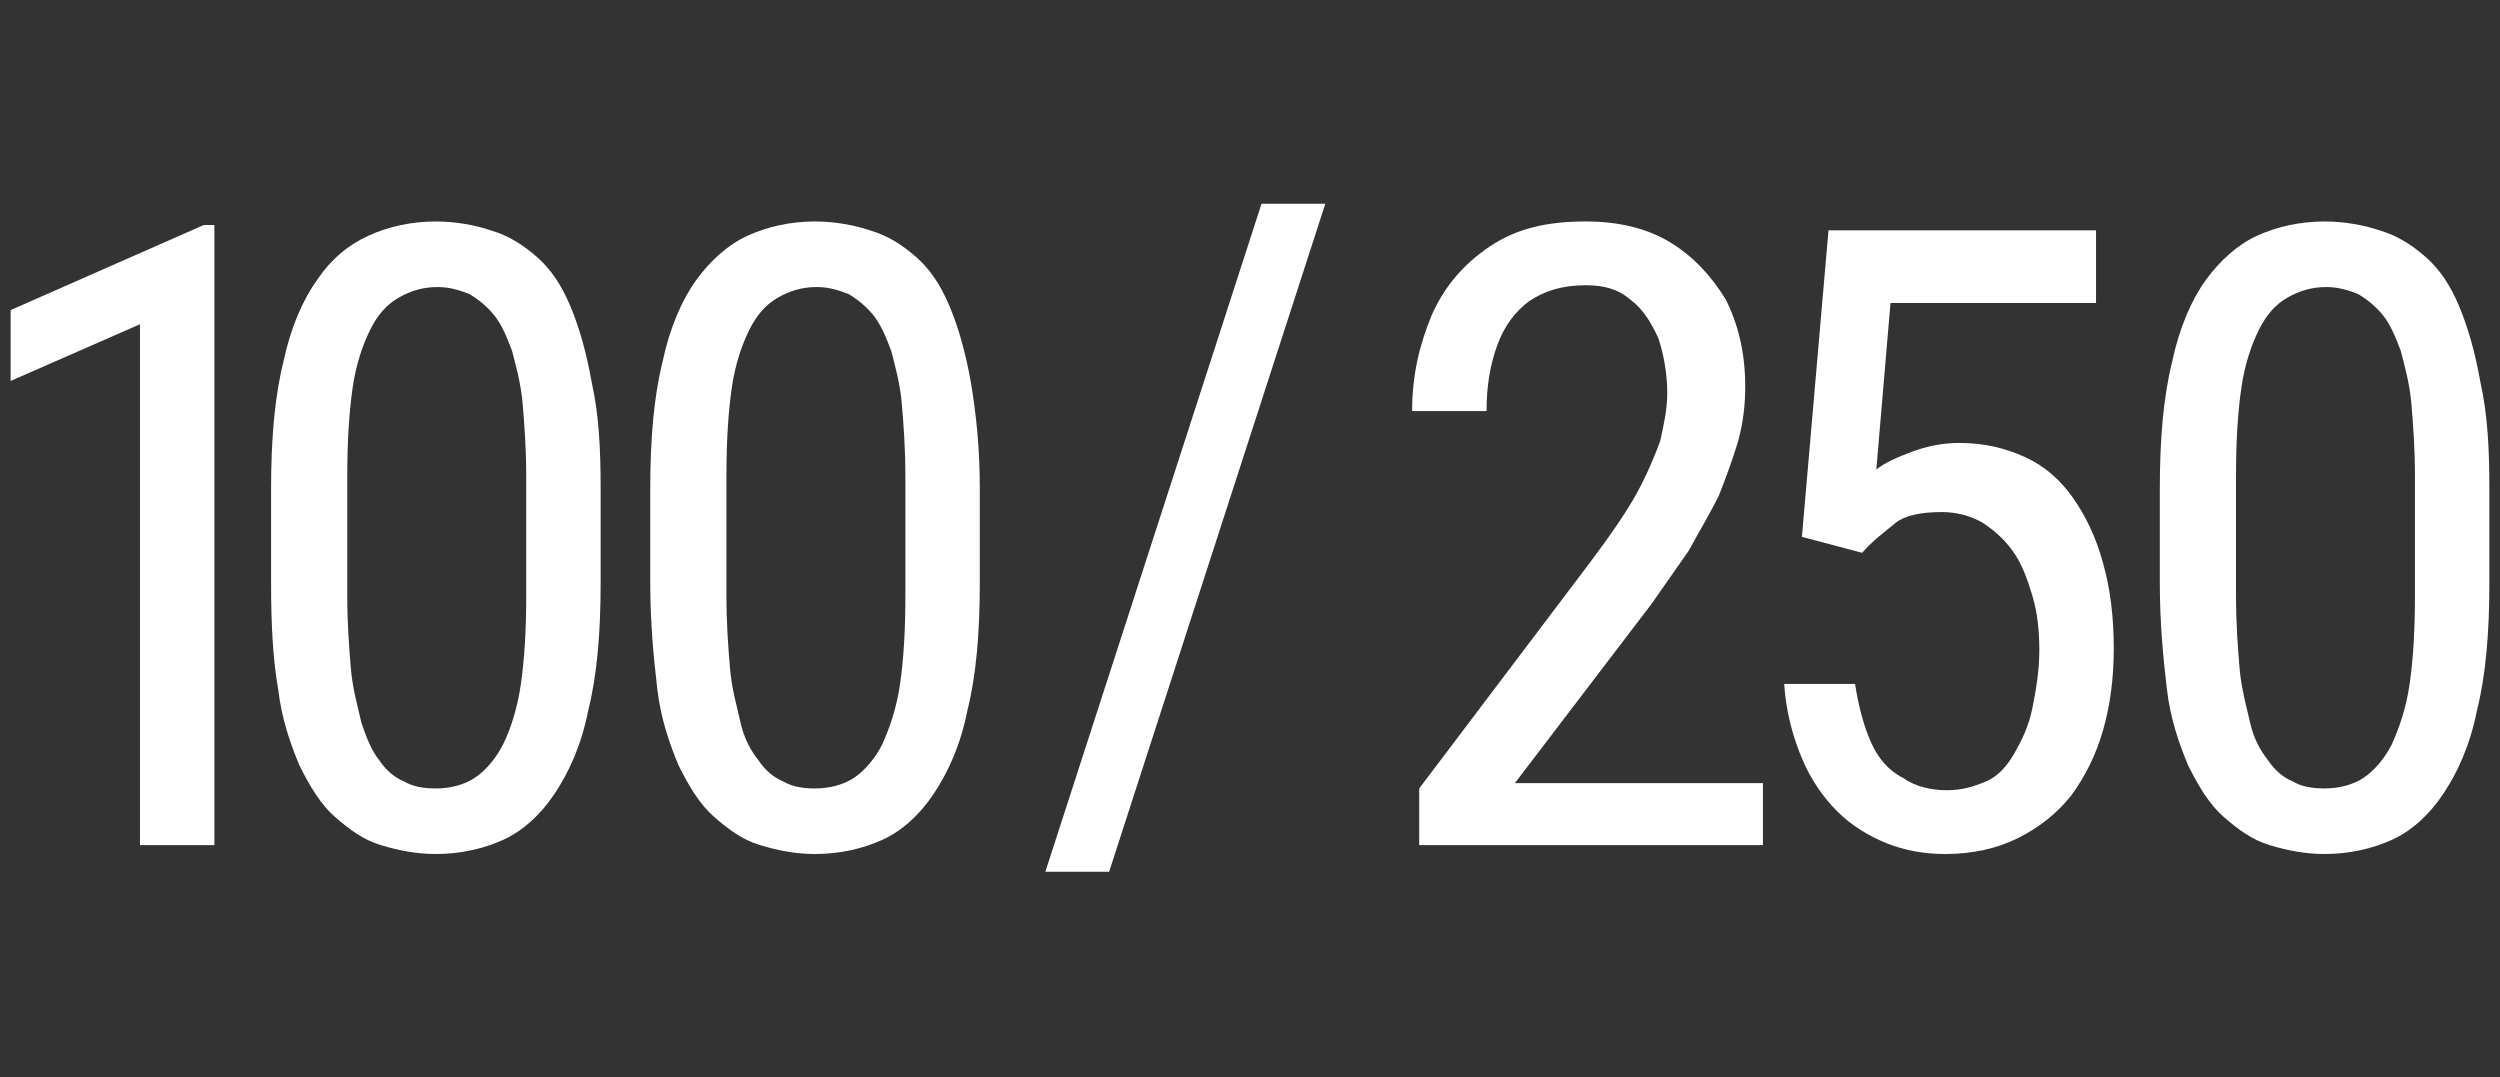
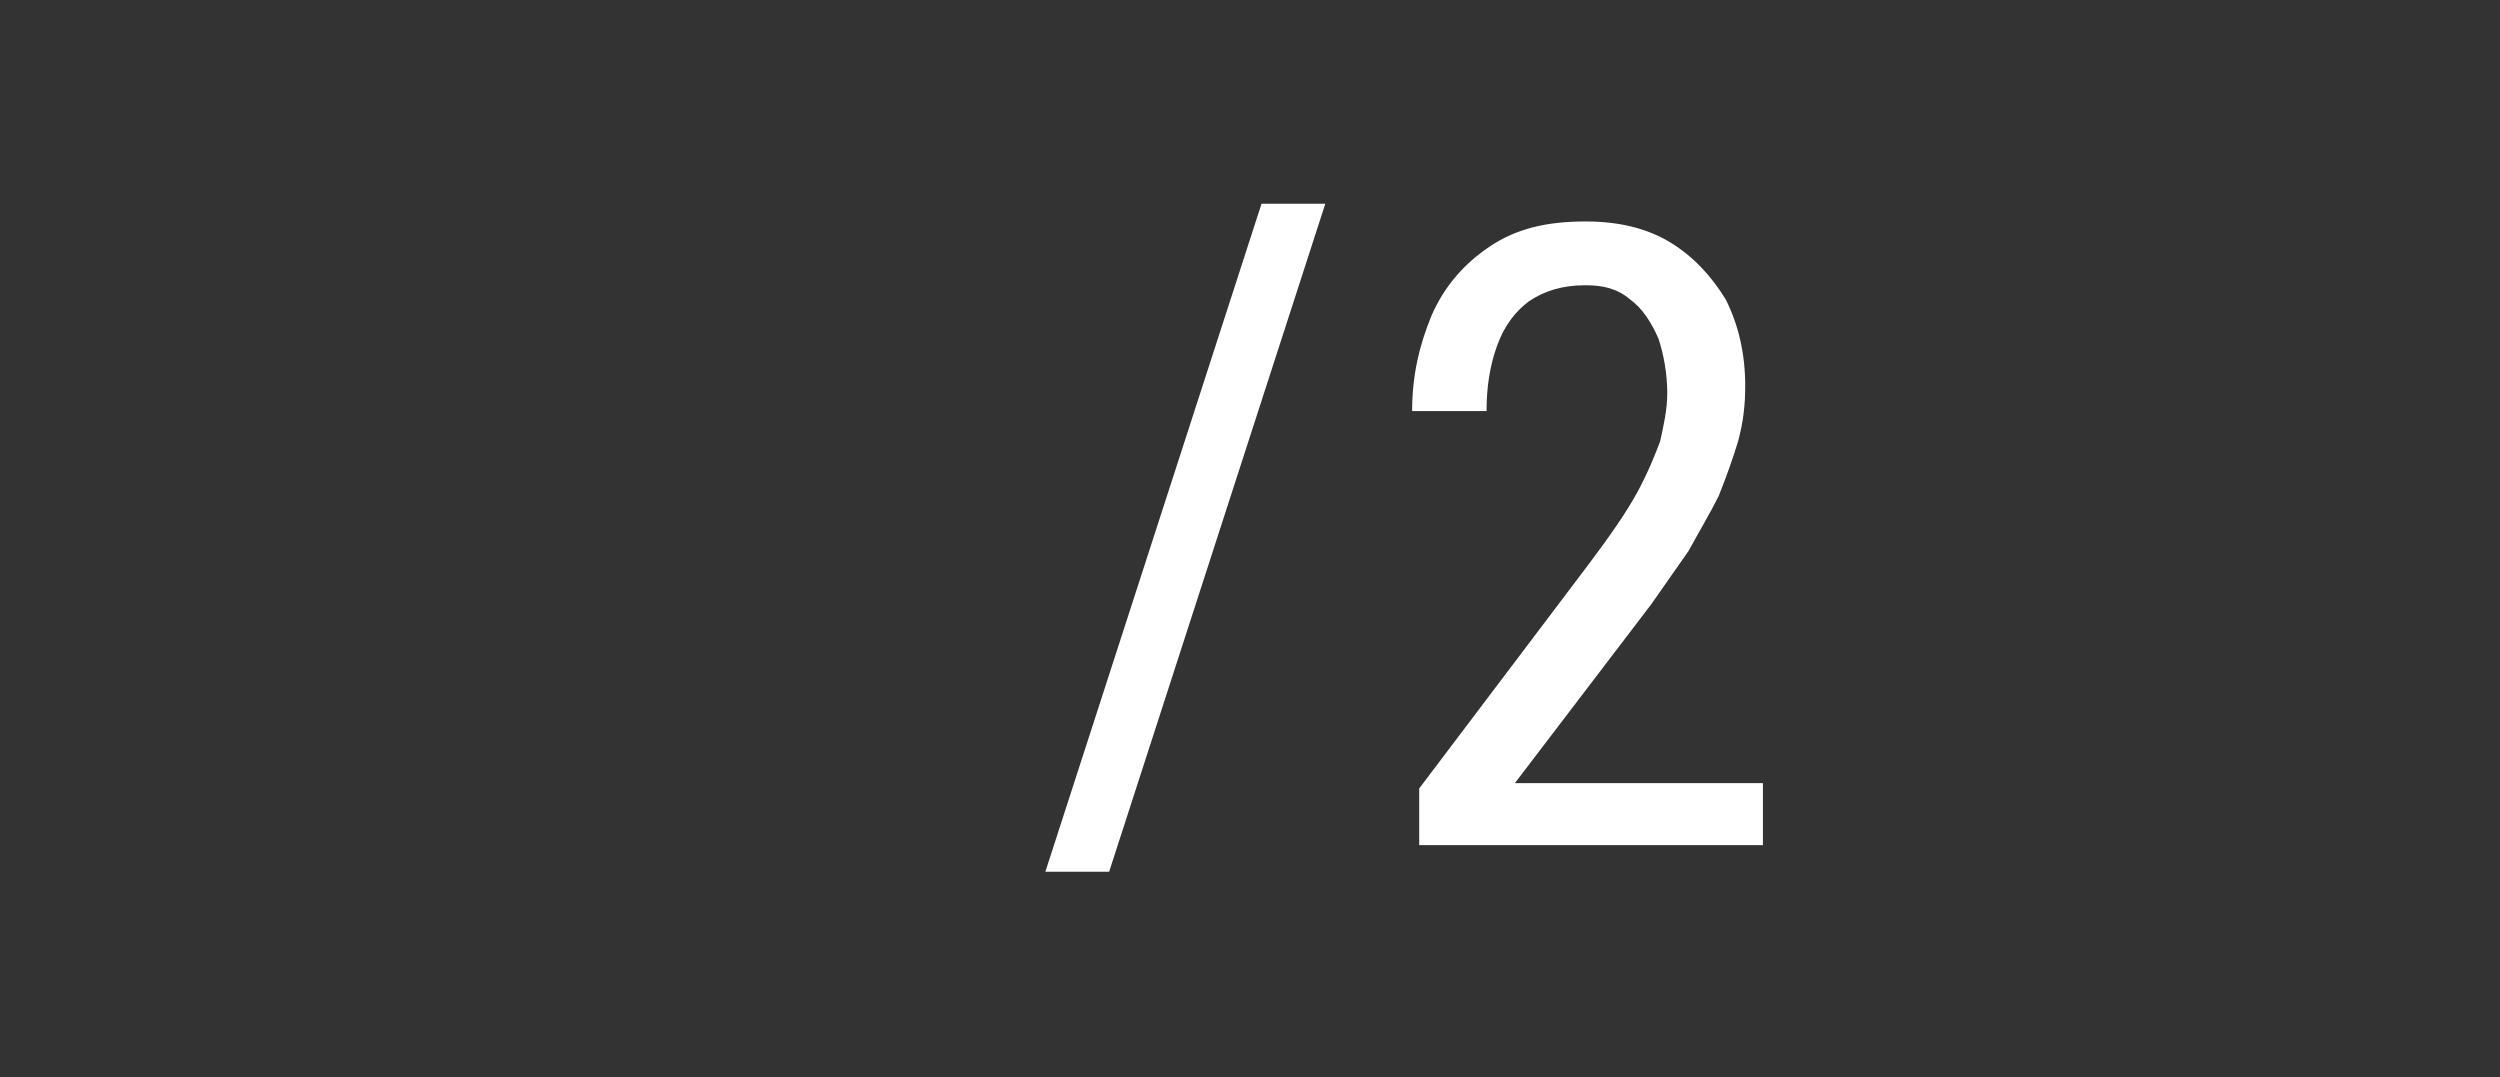
<svg xmlns="http://www.w3.org/2000/svg" version="1.1" id="Layer_1" x="0px" y="0px" width="141.1px" height="60.8px" viewBox="0 0 141.1 60.8" enable-background="new 0 0 141.1 60.8" xml:space="preserve">
  <rect x="0" y="0" width="141.1" height="60.8" fill="#333333" stroke="none" />
  <g>
-     <path fill="#FFFFFF" d="M12.1,12.8v34.9H7.9V18.3l-7.3,3.2v-4l10.9-4.8H12.1z" />
-     <path fill="#FFFFFF" d="M33.9,27.6v5.3c0,2.8-0.2,5.2-0.7,7.2c-0.4,2-1.1,3.5-1.9,4.7c-0.8,1.2-1.8,2.1-2.9,2.6s-2.4,0.8-3.8,0.8   c-1.1,0-2.1-0.2-3.1-0.5c-1-0.3-1.8-0.9-2.6-1.6s-1.4-1.7-2-2.9c-0.5-1.2-1-2.6-1.2-4.3c-0.3-1.7-0.4-3.7-0.4-6v-5.3   c0-2.8,0.2-5.2,0.7-7.2c0.4-1.9,1.1-3.5,1.9-4.6c0.8-1.2,1.8-2,2.9-2.5c1.1-0.5,2.4-0.8,3.8-0.8c1.1,0,2.2,0.2,3.1,0.5   c1,0.3,1.8,0.8,2.6,1.5c0.8,0.7,1.4,1.6,1.9,2.8c0.5,1.2,0.9,2.6,1.2,4.3C33.8,23.4,33.9,25.3,33.9,27.6z M29.7,33.6v-6.7   c0-1.6-0.1-2.9-0.2-4.1s-0.4-2.2-0.6-3c-0.3-0.8-0.6-1.5-1-2c-0.4-0.5-0.9-0.9-1.4-1.2c-0.5-0.2-1.1-0.4-1.8-0.4   c-0.8,0-1.5,0.2-2.2,0.6s-1.2,1-1.6,1.8c-0.4,0.8-0.8,1.9-1,3.3c-0.2,1.4-0.3,3-0.3,5v6.7c0,1.6,0.1,2.9,0.2,4.1s0.4,2.2,0.6,3.1   c0.3,0.9,0.6,1.6,1,2.1c0.4,0.6,0.9,1,1.4,1.2c0.5,0.3,1.1,0.4,1.8,0.4c0.8,0,1.6-0.2,2.2-0.6c0.6-0.4,1.2-1.1,1.6-1.9s0.8-2,1-3.4   S29.7,35.6,29.7,33.6z" />
-     <path fill="#FFFFFF" d="M55.3,27.6v5.3c0,2.8-0.2,5.2-0.7,7.2c-0.4,2-1.1,3.5-1.9,4.7c-0.8,1.2-1.8,2.1-2.9,2.6s-2.4,0.8-3.8,0.8   c-1.1,0-2.1-0.2-3.1-0.5c-1-0.3-1.8-0.9-2.6-1.6s-1.4-1.7-2-2.9c-0.5-1.2-1-2.6-1.2-4.3s-0.4-3.7-0.4-6v-5.3c0-2.8,0.2-5.2,0.7-7.2   c0.4-1.9,1.1-3.5,1.9-4.6s1.8-2,2.9-2.5c1.1-0.5,2.4-0.8,3.8-0.8c1.1,0,2.2,0.2,3.1,0.5c1,0.3,1.8,0.8,2.6,1.5s1.4,1.6,1.9,2.8   s0.9,2.6,1.2,4.3C55.1,23.4,55.3,25.3,55.3,27.6z M51.1,33.6v-6.7c0-1.6-0.1-2.9-0.2-4.1c-0.1-1.2-0.4-2.2-0.6-3   c-0.3-0.8-0.6-1.5-1-2s-0.9-0.9-1.4-1.2c-0.5-0.2-1.1-0.4-1.8-0.4c-0.8,0-1.5,0.2-2.2,0.6s-1.2,1-1.6,1.8c-0.4,0.8-0.8,1.9-1,3.3   c-0.2,1.4-0.3,3-0.3,5v6.7c0,1.6,0.1,2.9,0.2,4.1s0.4,2.2,0.6,3.1s0.6,1.6,1,2.1c0.4,0.6,0.9,1,1.4,1.2c0.5,0.3,1.1,0.4,1.8,0.4   c0.8,0,1.6-0.2,2.2-0.6c0.6-0.4,1.2-1.1,1.6-1.9c0.4-0.9,0.8-2,1-3.4S51.1,35.6,51.1,33.6z" />
-   </g>
+     </g>
  <path fill="#FFFFFF" d="M74.8,11.5L62.6,49.2h-3.6l12.2-37.7H74.8z" />
  <g>
    <path fill="#FFFFFF" d="M99.5,44.1v3.6H80.1v-3.2l9.6-12.7c1.2-1.6,2.1-2.9,2.7-4c0.6-1.1,1-2.1,1.3-2.9c0.2-0.9,0.4-1.8,0.4-2.7   c0-1.1-0.2-2.2-0.5-3.1c-0.4-0.9-0.9-1.7-1.6-2.2c-0.7-0.6-1.5-0.8-2.5-0.8c-1.3,0-2.3,0.3-3.2,0.9c-0.8,0.6-1.4,1.4-1.8,2.5   c-0.4,1.1-0.6,2.3-0.6,3.7h-4.2c0-2,0.4-3.7,1.1-5.4c0.7-1.6,1.8-2.9,3.3-3.9s3.2-1.4,5.4-1.4c1.9,0,3.5,0.4,4.8,1.2   c1.3,0.8,2.3,1.9,3.1,3.2c0.7,1.4,1.1,3,1.1,4.9c0,1-0.1,2-0.4,3.1c-0.3,1-0.7,2.1-1.1,3.1c-0.5,1-1.1,2-1.7,3.1   c-0.7,1-1.4,2-2.1,3l-7.7,10.1H99.5z" />
-     <path fill="#FFFFFF" d="M105.1,31.2l-3.4-0.9l1.5-17.3h15.1v4.1h-11.6l-0.8,9.4c0.5-0.4,1.2-0.7,2-1c0.8-0.3,1.7-0.5,2.7-0.5   c1.4,0,2.6,0.3,3.7,0.8c1.1,0.5,2,1.3,2.7,2.3c0.7,1,1.3,2.2,1.7,3.7c0.4,1.4,0.6,3,0.6,4.8c0,1.7-0.2,3.2-0.6,4.6   c-0.4,1.4-1,2.6-1.8,3.7c-0.8,1-1.8,1.8-3,2.4c-1.2,0.6-2.6,0.9-4.1,0.9c-1.2,0-2.3-0.2-3.3-0.6c-1-0.4-2-1-2.8-1.8   c-0.8-0.8-1.5-1.8-2-3c-0.5-1.2-0.9-2.6-1-4.2h4c0.2,1.3,0.5,2.4,0.9,3.3s1,1.6,1.8,2c0.7,0.5,1.6,0.7,2.5,0.7   c0.8,0,1.5-0.2,2.2-0.5s1.2-0.9,1.6-1.6c0.4-0.7,0.8-1.5,1-2.5c0.2-1,0.4-2.1,0.4-3.3c0-1.1-0.1-2.1-0.4-3.1s-0.6-1.8-1.1-2.5   s-1.1-1.2-1.7-1.6c-0.7-0.4-1.5-0.6-2.3-0.6c-1.2,0-2.1,0.2-2.6,0.6C106.4,30,105.7,30.5,105.1,31.2z" />
-     <path fill="#FFFFFF" d="M140.5,27.6v5.3c0,2.8-0.2,5.2-0.7,7.2c-0.4,2-1.1,3.5-1.9,4.7c-0.8,1.2-1.8,2.1-2.9,2.6s-2.4,0.8-3.8,0.8   c-1.1,0-2.1-0.2-3.1-0.5c-1-0.3-1.8-0.9-2.6-1.6s-1.4-1.7-2-2.9c-0.5-1.2-1-2.6-1.2-4.3s-0.4-3.7-0.4-6v-5.3c0-2.8,0.2-5.2,0.7-7.2   c0.4-1.9,1.1-3.5,1.9-4.6s1.8-2,2.9-2.5c1.1-0.5,2.4-0.8,3.8-0.8c1.1,0,2.2,0.2,3.1,0.5c1,0.3,1.8,0.8,2.6,1.5s1.4,1.6,1.9,2.8   s0.9,2.6,1.2,4.3C140.4,23.4,140.5,25.3,140.5,27.6z M136.3,33.6v-6.7c0-1.6-0.1-2.9-0.2-4.1c-0.1-1.2-0.4-2.2-0.6-3   c-0.3-0.8-0.6-1.5-1-2s-0.9-0.9-1.4-1.2c-0.5-0.2-1.1-0.4-1.8-0.4c-0.8,0-1.5,0.2-2.2,0.6s-1.2,1-1.6,1.8c-0.4,0.8-0.8,1.9-1,3.3   c-0.2,1.4-0.3,3-0.3,5v6.7c0,1.6,0.1,2.9,0.2,4.1s0.4,2.2,0.6,3.1s0.6,1.6,1,2.1c0.4,0.6,0.9,1,1.4,1.2c0.5,0.3,1.1,0.4,1.8,0.4   c0.8,0,1.6-0.2,2.2-0.6c0.6-0.4,1.2-1.1,1.6-1.9c0.4-0.9,0.8-2,1-3.4S136.3,35.6,136.3,33.6z" />
  </g>
</svg>